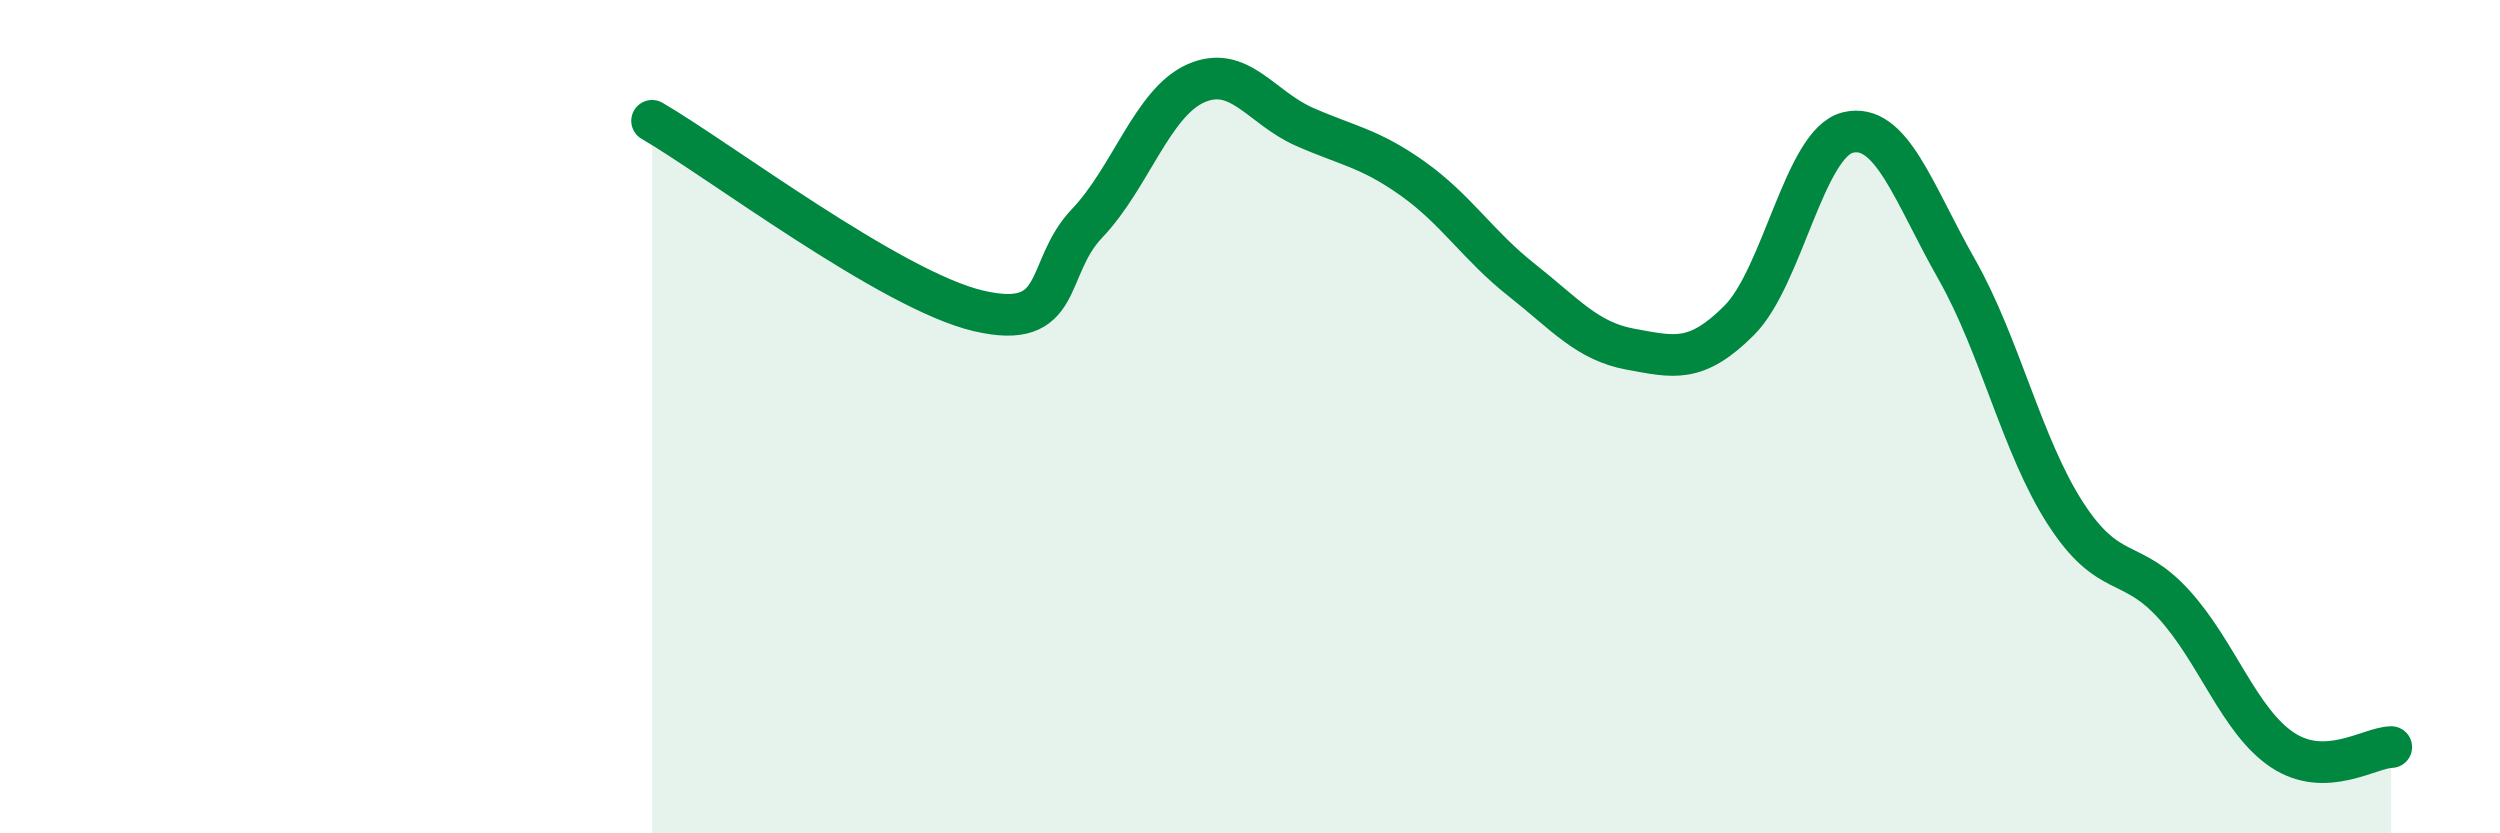
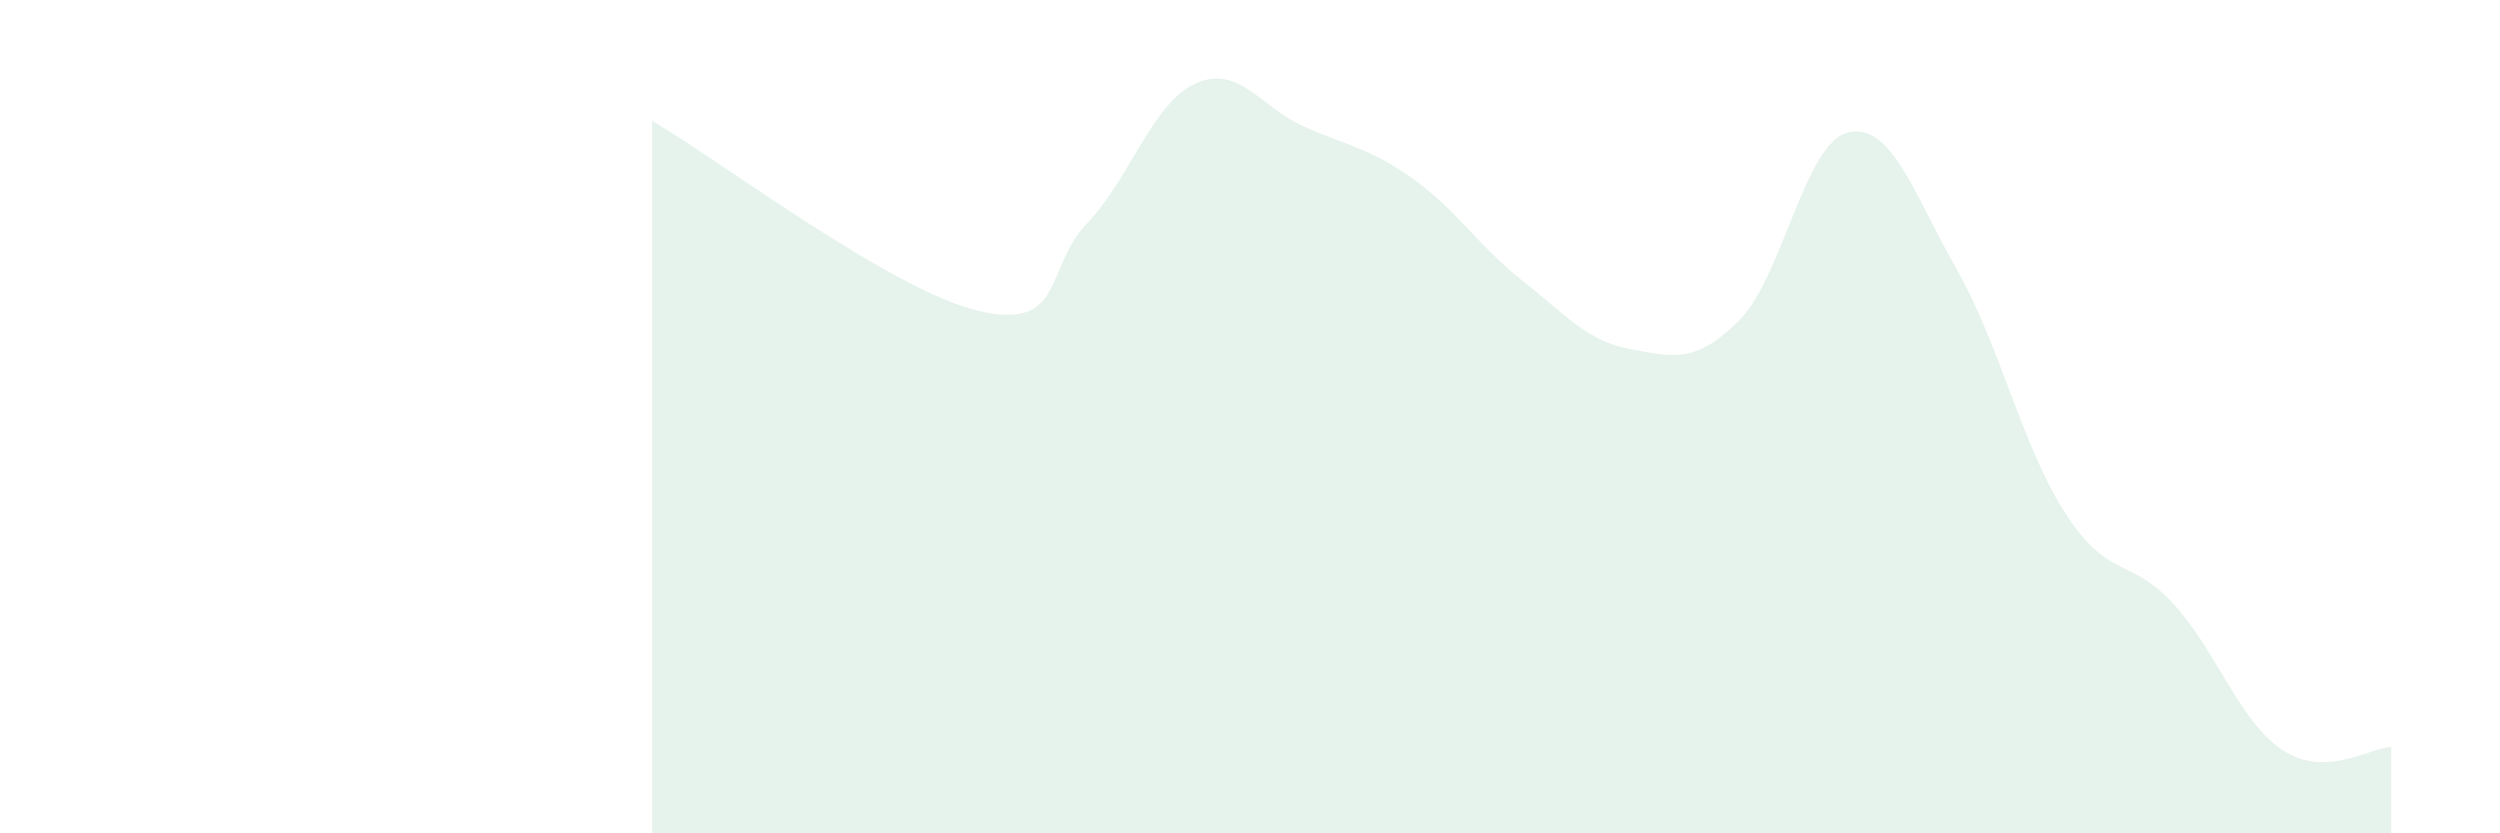
<svg xmlns="http://www.w3.org/2000/svg" width="60" height="20" viewBox="0 0 60 20">
  <path d="M 15.65,2.9 C 17.22,3.81 21.39,6.97 23.48,7.46 C 25.57,7.95 25.05,6.45 26.09,5.36 C 27.13,4.27 27.66,2.46 28.7,2 C 29.74,1.54 30.26,2.58 31.3,3.04 C 32.34,3.5 32.87,3.55 33.91,4.29 C 34.95,5.03 35.48,5.9 36.52,6.72 C 37.56,7.54 38.09,8.19 39.13,8.38 C 40.17,8.57 40.7,8.73 41.74,7.69 C 42.78,6.65 43.31,3.43 44.35,3.18 C 45.39,2.93 45.92,4.63 46.96,6.46 C 48,8.29 48.53,10.71 49.57,12.32 C 50.61,13.93 51.13,13.36 52.17,14.5 C 53.21,15.64 53.74,17.31 54.78,18 C 55.82,18.69 56.87,17.94 57.39,17.93L57.39 20L15.65 20Z" fill="#008740" opacity="0.1" stroke-linecap="round" stroke-linejoin="round" />
-   <path d="M 15.65,2.9 C 17.22,3.81 21.39,6.97 23.48,7.46 C 25.57,7.95 25.05,6.45 26.09,5.36 C 27.13,4.27 27.66,2.46 28.7,2 C 29.74,1.54 30.26,2.58 31.3,3.04 C 32.34,3.5 32.87,3.55 33.91,4.29 C 34.95,5.03 35.48,5.9 36.52,6.72 C 37.56,7.54 38.09,8.19 39.13,8.38 C 40.17,8.57 40.7,8.73 41.74,7.69 C 42.78,6.65 43.31,3.43 44.35,3.18 C 45.39,2.93 45.92,4.63 46.96,6.46 C 48,8.29 48.53,10.71 49.57,12.32 C 50.61,13.93 51.13,13.36 52.17,14.5 C 53.21,15.64 53.74,17.31 54.78,18 C 55.82,18.69 56.87,17.94 57.39,17.93" stroke="#008740" stroke-width="1" fill="none" stroke-linecap="round" stroke-linejoin="round" />
</svg>